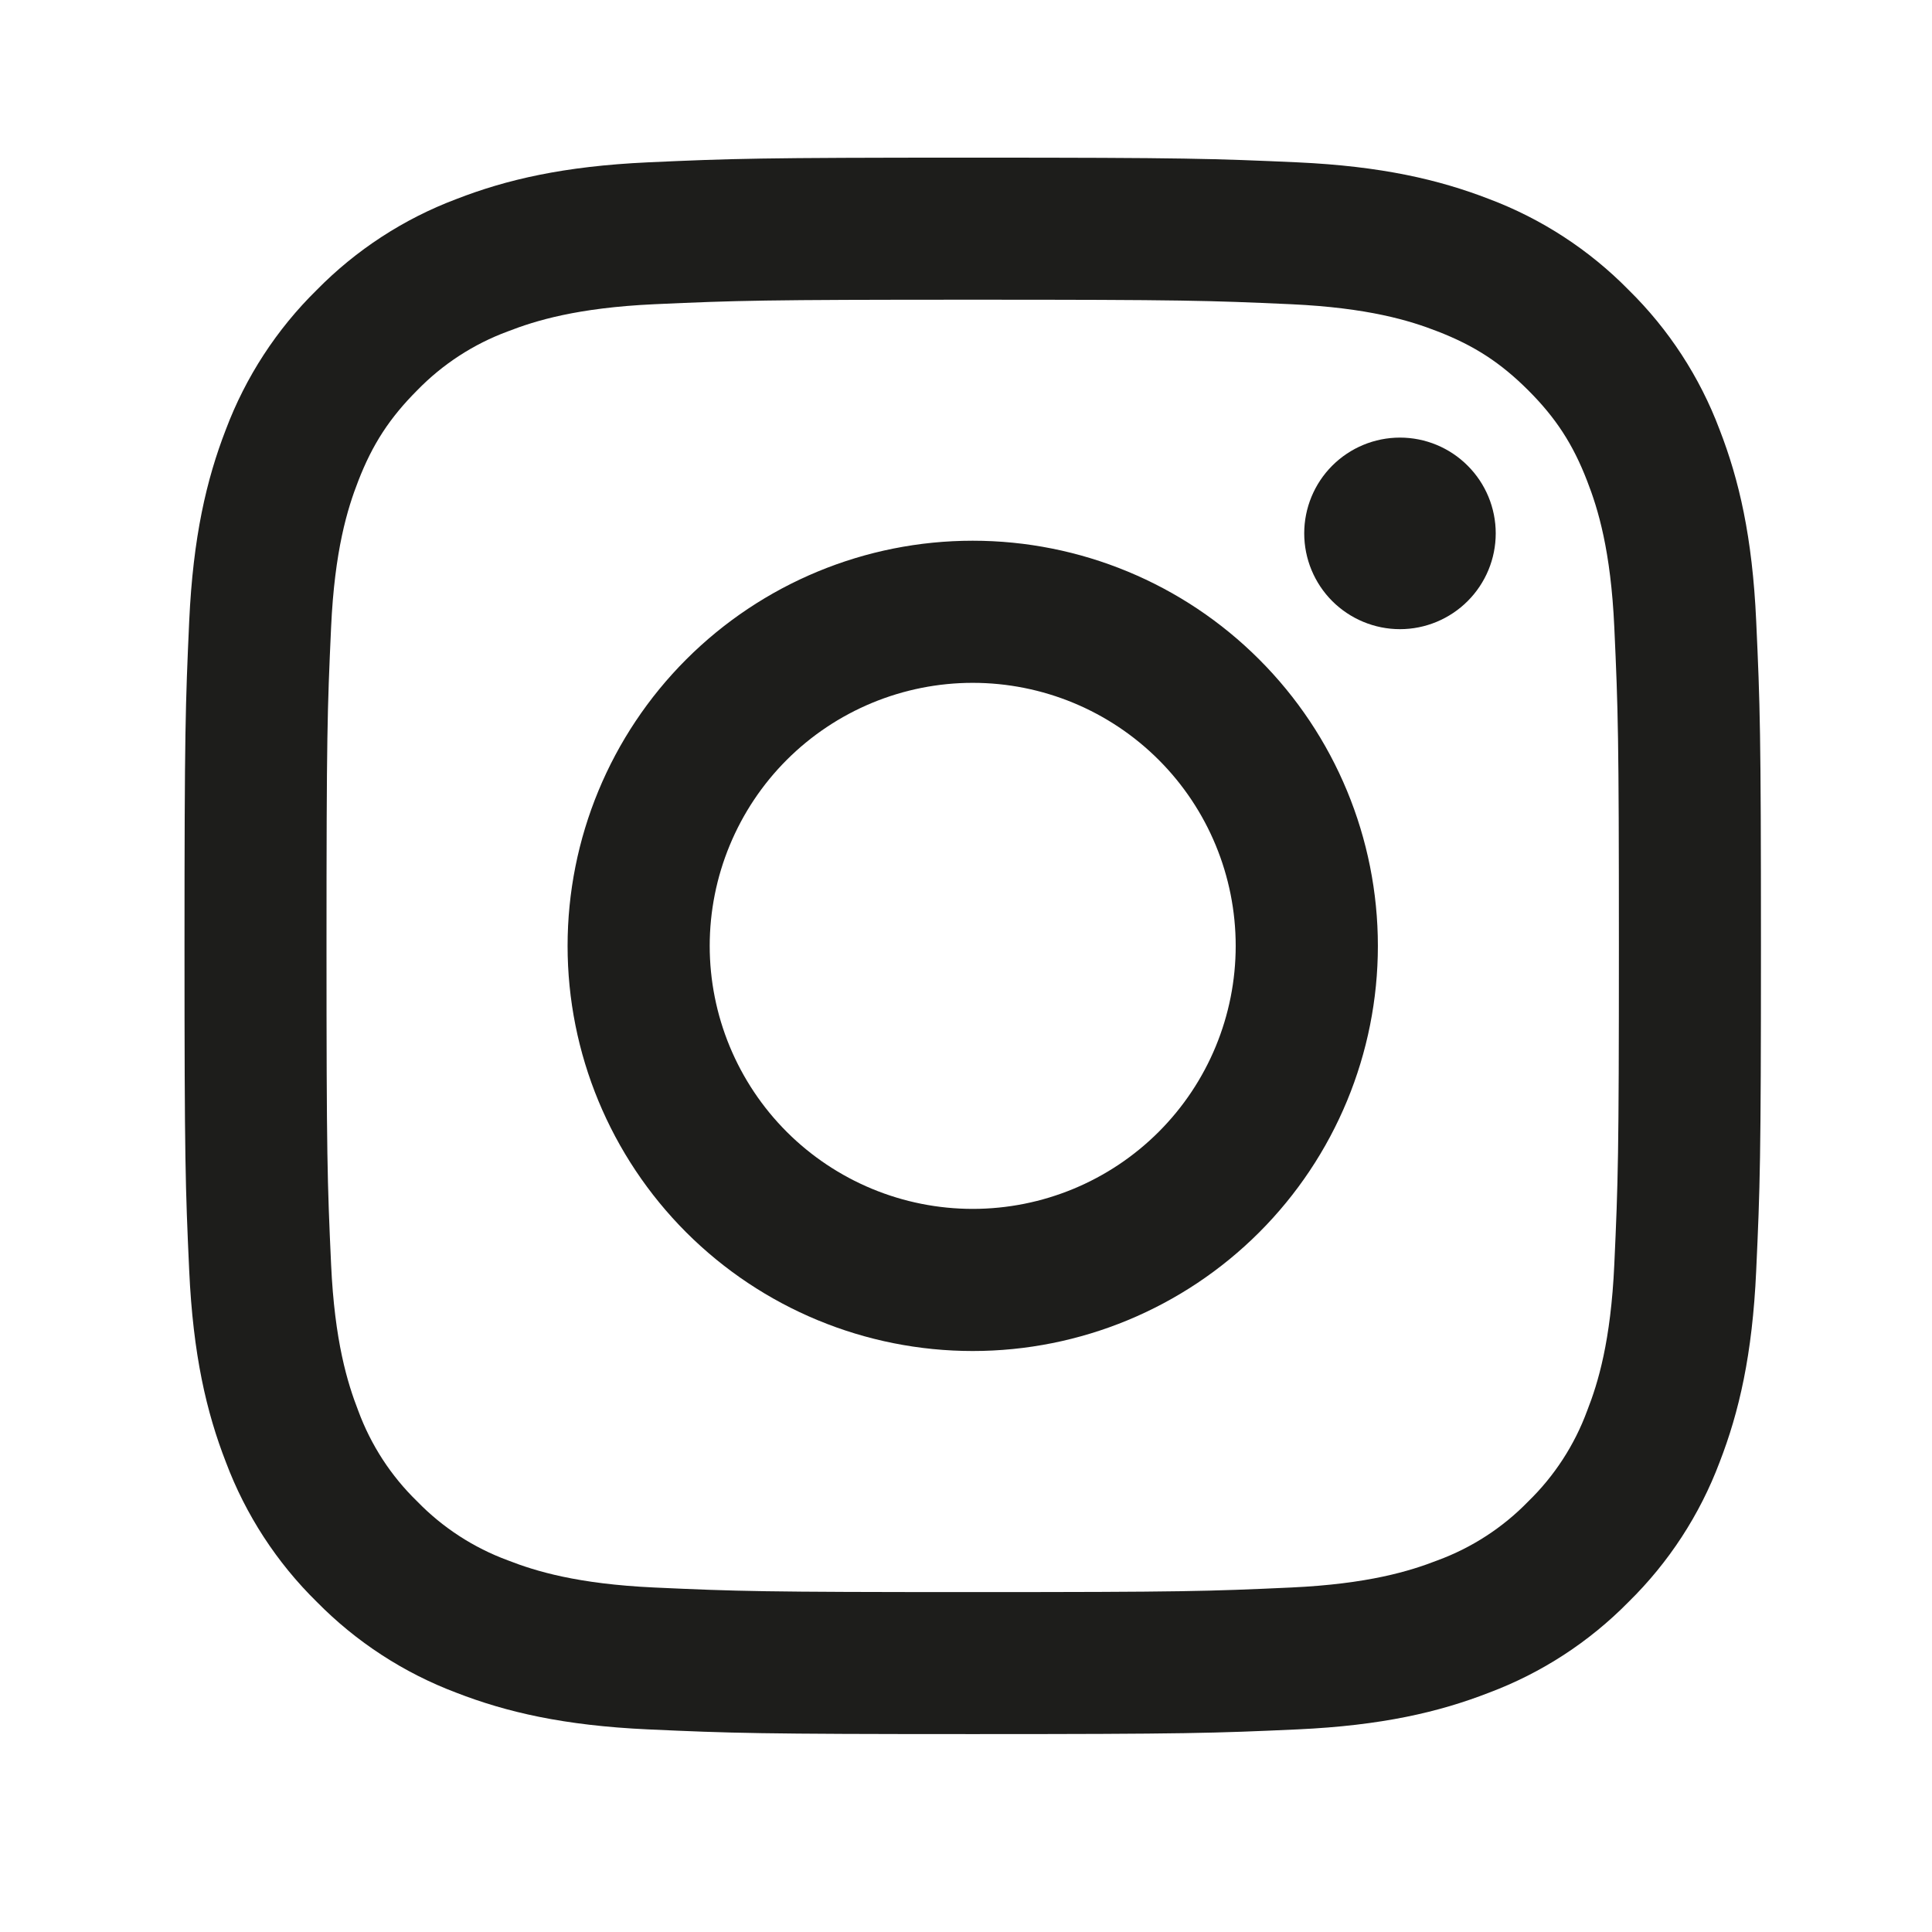
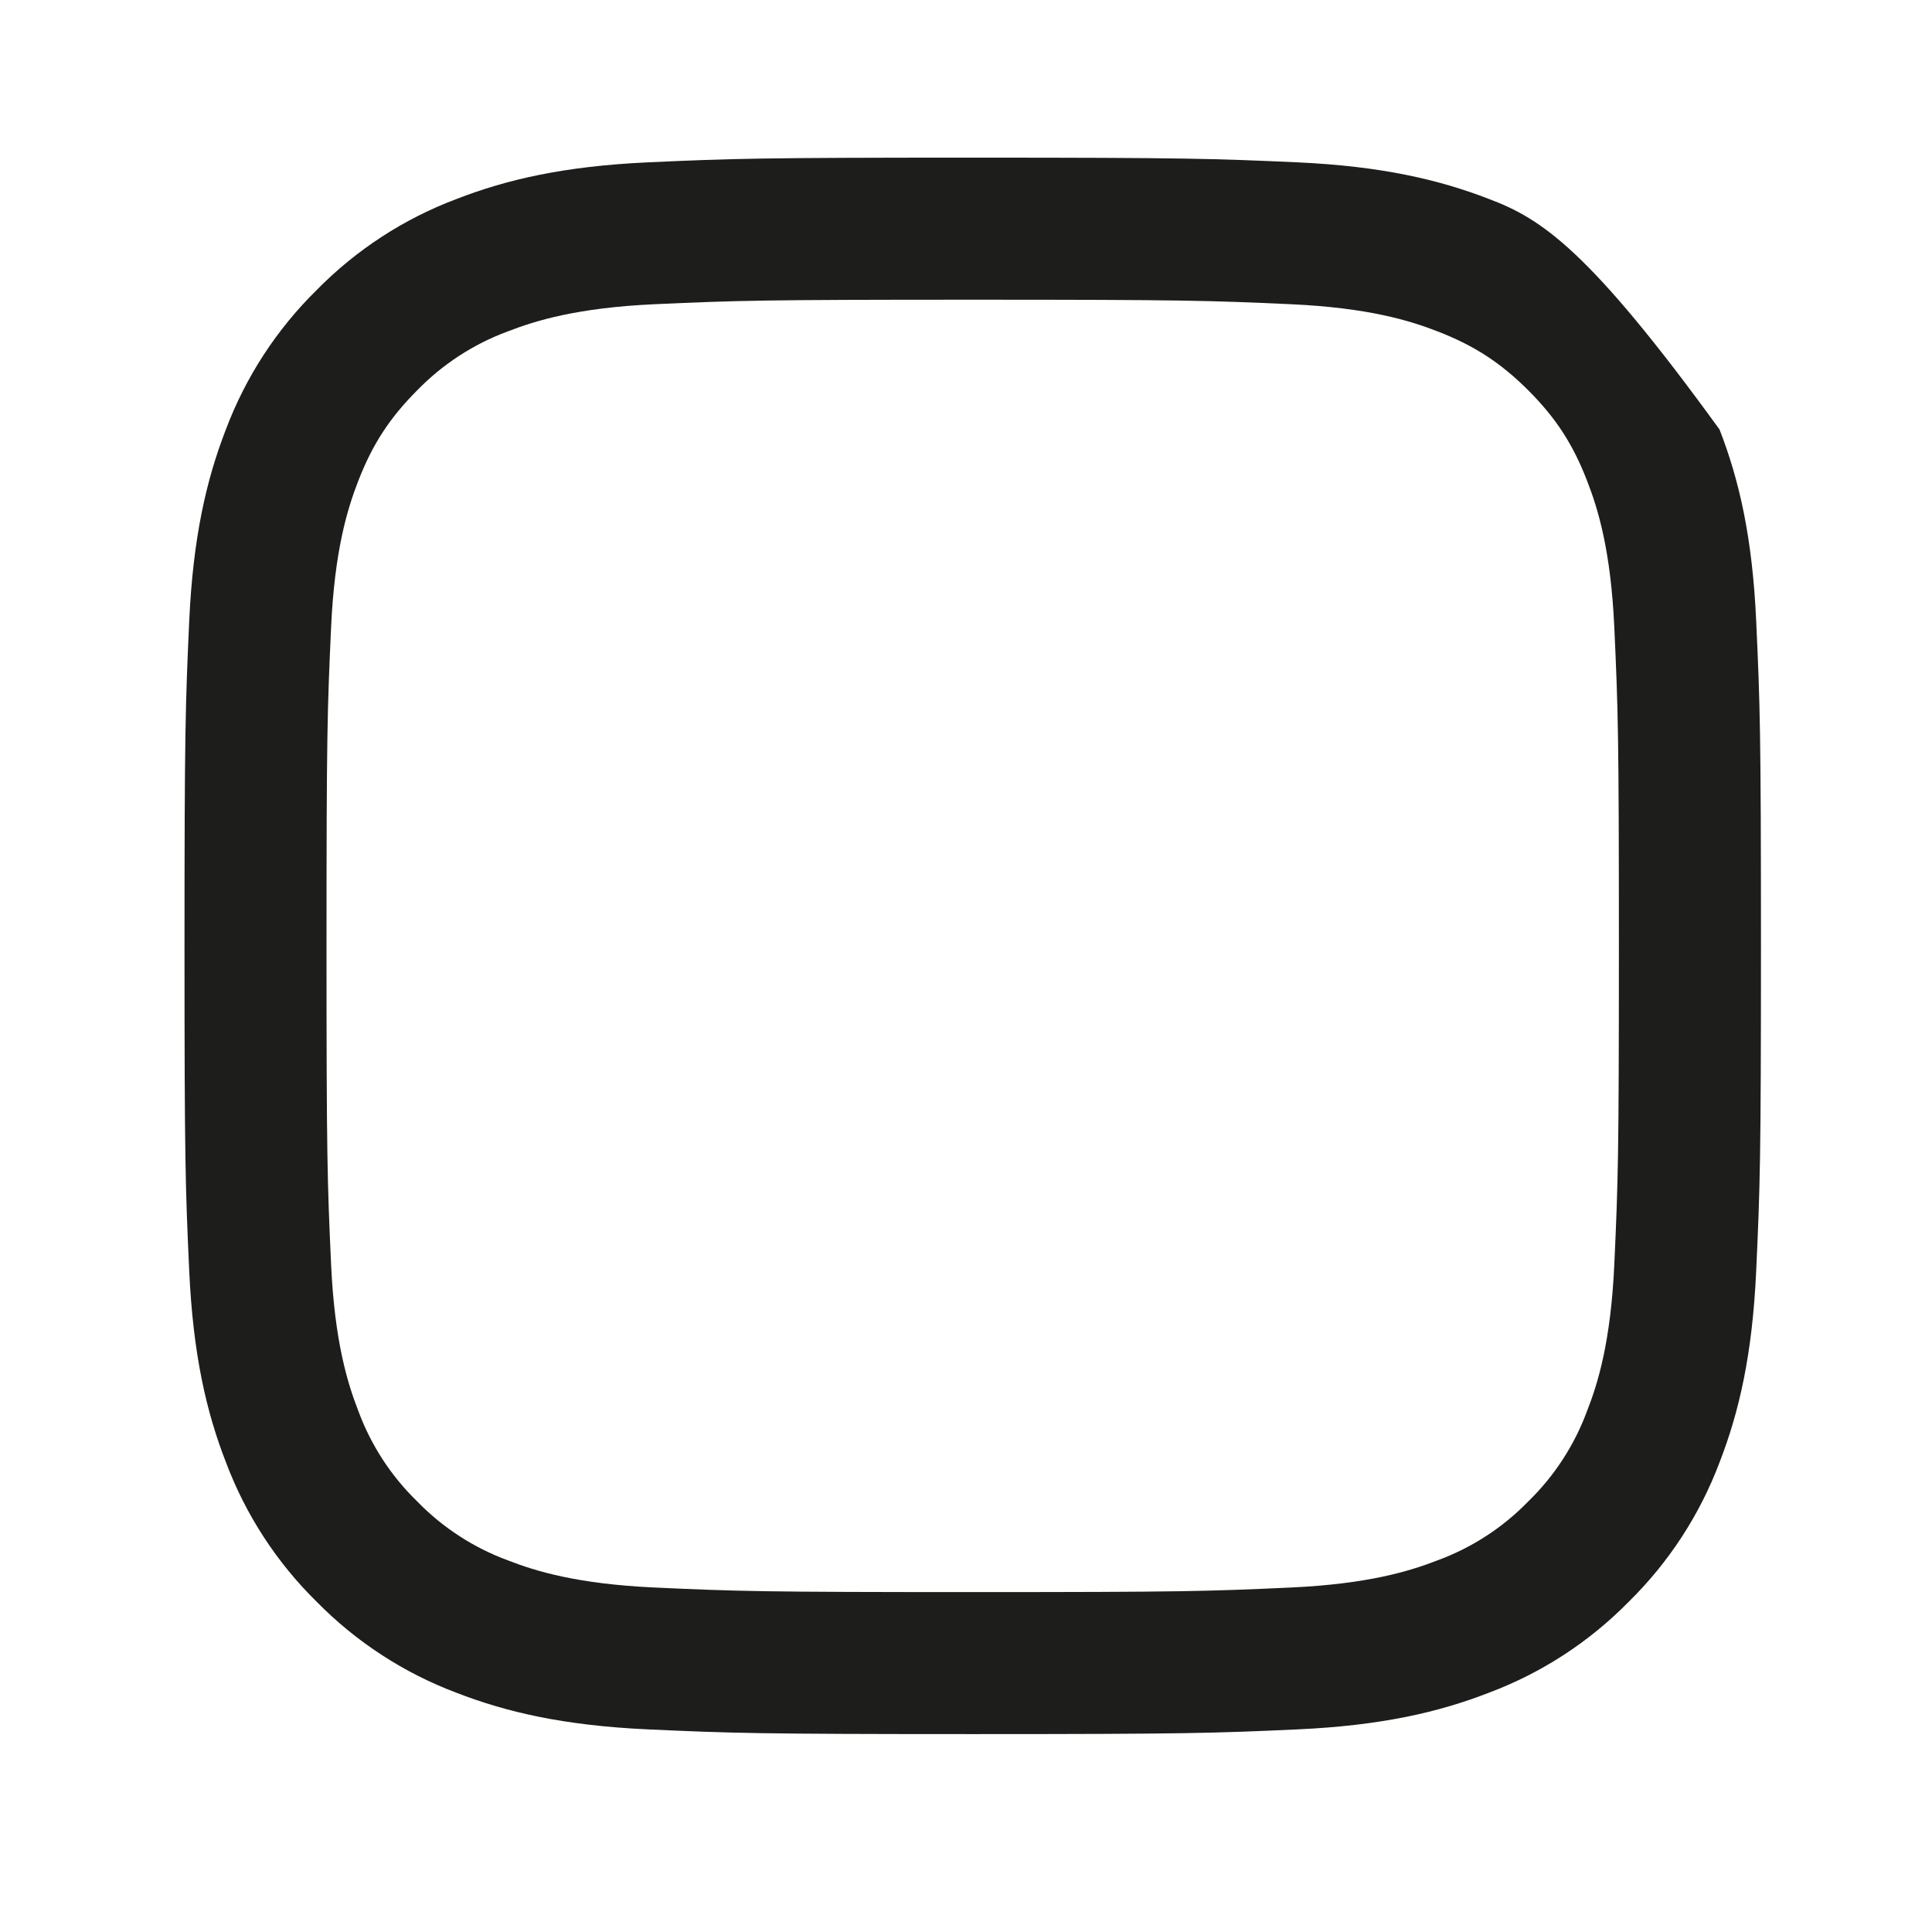
<svg xmlns="http://www.w3.org/2000/svg" width="32" height="32" viewBox="0 0 32 32" fill="none">
-   <path fill-rule="evenodd" clip-rule="evenodd" d="M16.111 2.611C12.565 2.611 12.121 2.626 10.729 2.689C9.339 2.753 8.389 2.974 7.559 3.297C6.689 3.624 5.899 4.138 5.246 4.803C4.582 5.455 4.069 6.244 3.741 7.114C3.419 7.945 3.198 8.895 3.134 10.285C3.071 11.677 3.056 12.12 3.056 15.667C3.056 19.213 3.07 19.656 3.134 21.049C3.198 22.439 3.419 23.389 3.742 24.219C4.069 25.089 4.582 25.879 5.247 26.532C5.899 27.195 6.688 27.709 7.559 28.037C8.389 28.359 9.339 28.58 10.729 28.644C12.121 28.707 12.565 28.722 16.111 28.722C19.657 28.722 20.101 28.707 21.494 28.644C22.884 28.58 23.833 28.359 24.663 28.036C25.534 27.709 26.323 27.196 26.976 26.531C27.64 25.879 28.154 25.09 28.482 24.219C28.804 23.389 29.025 22.439 29.088 21.049C29.152 19.656 29.167 19.212 29.167 15.667C29.167 12.121 29.152 11.677 29.088 10.284C29.025 8.894 28.804 7.945 28.481 7.114C28.153 6.243 27.639 5.454 26.975 4.802C26.323 4.138 25.534 3.624 24.663 3.296C23.833 2.975 22.883 2.753 21.493 2.689C20.101 2.627 19.658 2.611 16.111 2.611ZM16.111 4.964C19.597 4.964 20.011 4.977 21.387 5.039C22.66 5.098 23.351 5.309 23.811 5.489C24.421 5.725 24.856 6.009 25.313 6.465C25.77 6.922 26.053 7.357 26.288 7.966C26.468 8.427 26.68 9.118 26.738 10.39C26.801 11.767 26.814 12.181 26.814 15.667C26.814 19.152 26.801 19.566 26.738 20.943C26.68 22.215 26.469 22.906 26.288 23.367C26.079 23.934 25.746 24.447 25.313 24.868C24.892 25.302 24.378 25.635 23.811 25.844C23.351 26.023 22.66 26.235 21.387 26.294C20.011 26.357 19.598 26.37 16.111 26.37C12.624 26.37 12.212 26.357 10.835 26.294C9.563 26.235 8.871 26.024 8.411 25.844C7.844 25.635 7.331 25.302 6.91 24.868C6.476 24.447 6.143 23.934 5.934 23.367C5.755 22.906 5.542 22.215 5.484 20.943C5.421 19.566 5.408 19.152 5.408 15.667C5.408 12.181 5.421 11.767 5.484 10.39C5.542 9.118 5.754 8.427 5.934 7.966C6.17 7.357 6.454 6.922 6.91 6.465C7.331 6.032 7.844 5.698 8.411 5.489C8.871 5.31 9.563 5.098 10.835 5.039C12.212 4.977 12.625 4.964 16.111 4.964Z" fill="#1D1D1B" />
-   <path fill-rule="evenodd" clip-rule="evenodd" d="M16.111 20.023C15.539 20.023 14.973 19.91 14.444 19.691C13.916 19.472 13.435 19.151 13.031 18.747C12.626 18.342 12.306 17.862 12.087 17.334C11.868 16.805 11.755 16.239 11.755 15.667C11.755 15.095 11.868 14.528 12.087 14C12.306 13.471 12.626 12.991 13.031 12.586C13.435 12.182 13.916 11.861 14.444 11.642C14.973 11.423 15.539 11.31 16.111 11.31C17.267 11.31 18.375 11.769 19.192 12.586C20.009 13.403 20.467 14.511 20.467 15.667C20.467 16.822 20.009 17.93 19.192 18.747C18.375 19.564 17.267 20.023 16.111 20.023ZM16.111 8.956C14.332 8.956 12.625 9.663 11.366 10.922C10.108 12.18 9.401 13.887 9.401 15.667C9.401 17.446 10.108 19.153 11.366 20.412C12.625 21.67 14.332 22.377 16.111 22.377C17.891 22.377 19.598 21.67 20.856 20.412C22.115 19.153 22.822 17.446 22.822 15.667C22.822 13.887 22.115 12.18 20.856 10.922C19.598 9.663 17.891 8.956 16.111 8.956ZM24.774 8.834C24.774 9.255 24.607 9.658 24.309 9.956C24.012 10.253 23.608 10.421 23.188 10.421C22.767 10.421 22.364 10.253 22.066 9.956C21.769 9.658 21.602 9.255 21.602 8.834C21.602 8.414 21.769 8.01 22.066 7.713C22.364 7.415 22.767 7.248 23.188 7.248C23.608 7.248 24.012 7.415 24.309 7.713C24.607 8.01 24.774 8.414 24.774 8.834Z" fill="#1D1D1B" />
+   <path fill-rule="evenodd" clip-rule="evenodd" d="M16.111 2.611C12.565 2.611 12.121 2.626 10.729 2.689C9.339 2.753 8.389 2.974 7.559 3.297C6.689 3.624 5.899 4.138 5.246 4.803C4.582 5.455 4.069 6.244 3.741 7.114C3.419 7.945 3.198 8.895 3.134 10.285C3.071 11.677 3.056 12.12 3.056 15.667C3.056 19.213 3.07 19.656 3.134 21.049C3.198 22.439 3.419 23.389 3.742 24.219C4.069 25.089 4.582 25.879 5.247 26.532C5.899 27.195 6.688 27.709 7.559 28.037C8.389 28.359 9.339 28.58 10.729 28.644C12.121 28.707 12.565 28.722 16.111 28.722C19.657 28.722 20.101 28.707 21.494 28.644C22.884 28.58 23.833 28.359 24.663 28.036C25.534 27.709 26.323 27.196 26.976 26.531C27.64 25.879 28.154 25.09 28.482 24.219C28.804 23.389 29.025 22.439 29.088 21.049C29.152 19.656 29.167 19.212 29.167 15.667C29.167 12.121 29.152 11.677 29.088 10.284C29.025 8.894 28.804 7.945 28.481 7.114C26.323 4.138 25.534 3.624 24.663 3.296C23.833 2.975 22.883 2.753 21.493 2.689C20.101 2.627 19.658 2.611 16.111 2.611ZM16.111 4.964C19.597 4.964 20.011 4.977 21.387 5.039C22.66 5.098 23.351 5.309 23.811 5.489C24.421 5.725 24.856 6.009 25.313 6.465C25.77 6.922 26.053 7.357 26.288 7.966C26.468 8.427 26.68 9.118 26.738 10.39C26.801 11.767 26.814 12.181 26.814 15.667C26.814 19.152 26.801 19.566 26.738 20.943C26.68 22.215 26.469 22.906 26.288 23.367C26.079 23.934 25.746 24.447 25.313 24.868C24.892 25.302 24.378 25.635 23.811 25.844C23.351 26.023 22.66 26.235 21.387 26.294C20.011 26.357 19.598 26.37 16.111 26.37C12.624 26.37 12.212 26.357 10.835 26.294C9.563 26.235 8.871 26.024 8.411 25.844C7.844 25.635 7.331 25.302 6.91 24.868C6.476 24.447 6.143 23.934 5.934 23.367C5.755 22.906 5.542 22.215 5.484 20.943C5.421 19.566 5.408 19.152 5.408 15.667C5.408 12.181 5.421 11.767 5.484 10.39C5.542 9.118 5.754 8.427 5.934 7.966C6.17 7.357 6.454 6.922 6.91 6.465C7.331 6.032 7.844 5.698 8.411 5.489C8.871 5.31 9.563 5.098 10.835 5.039C12.212 4.977 12.625 4.964 16.111 4.964Z" fill="#1D1D1B" />
</svg>